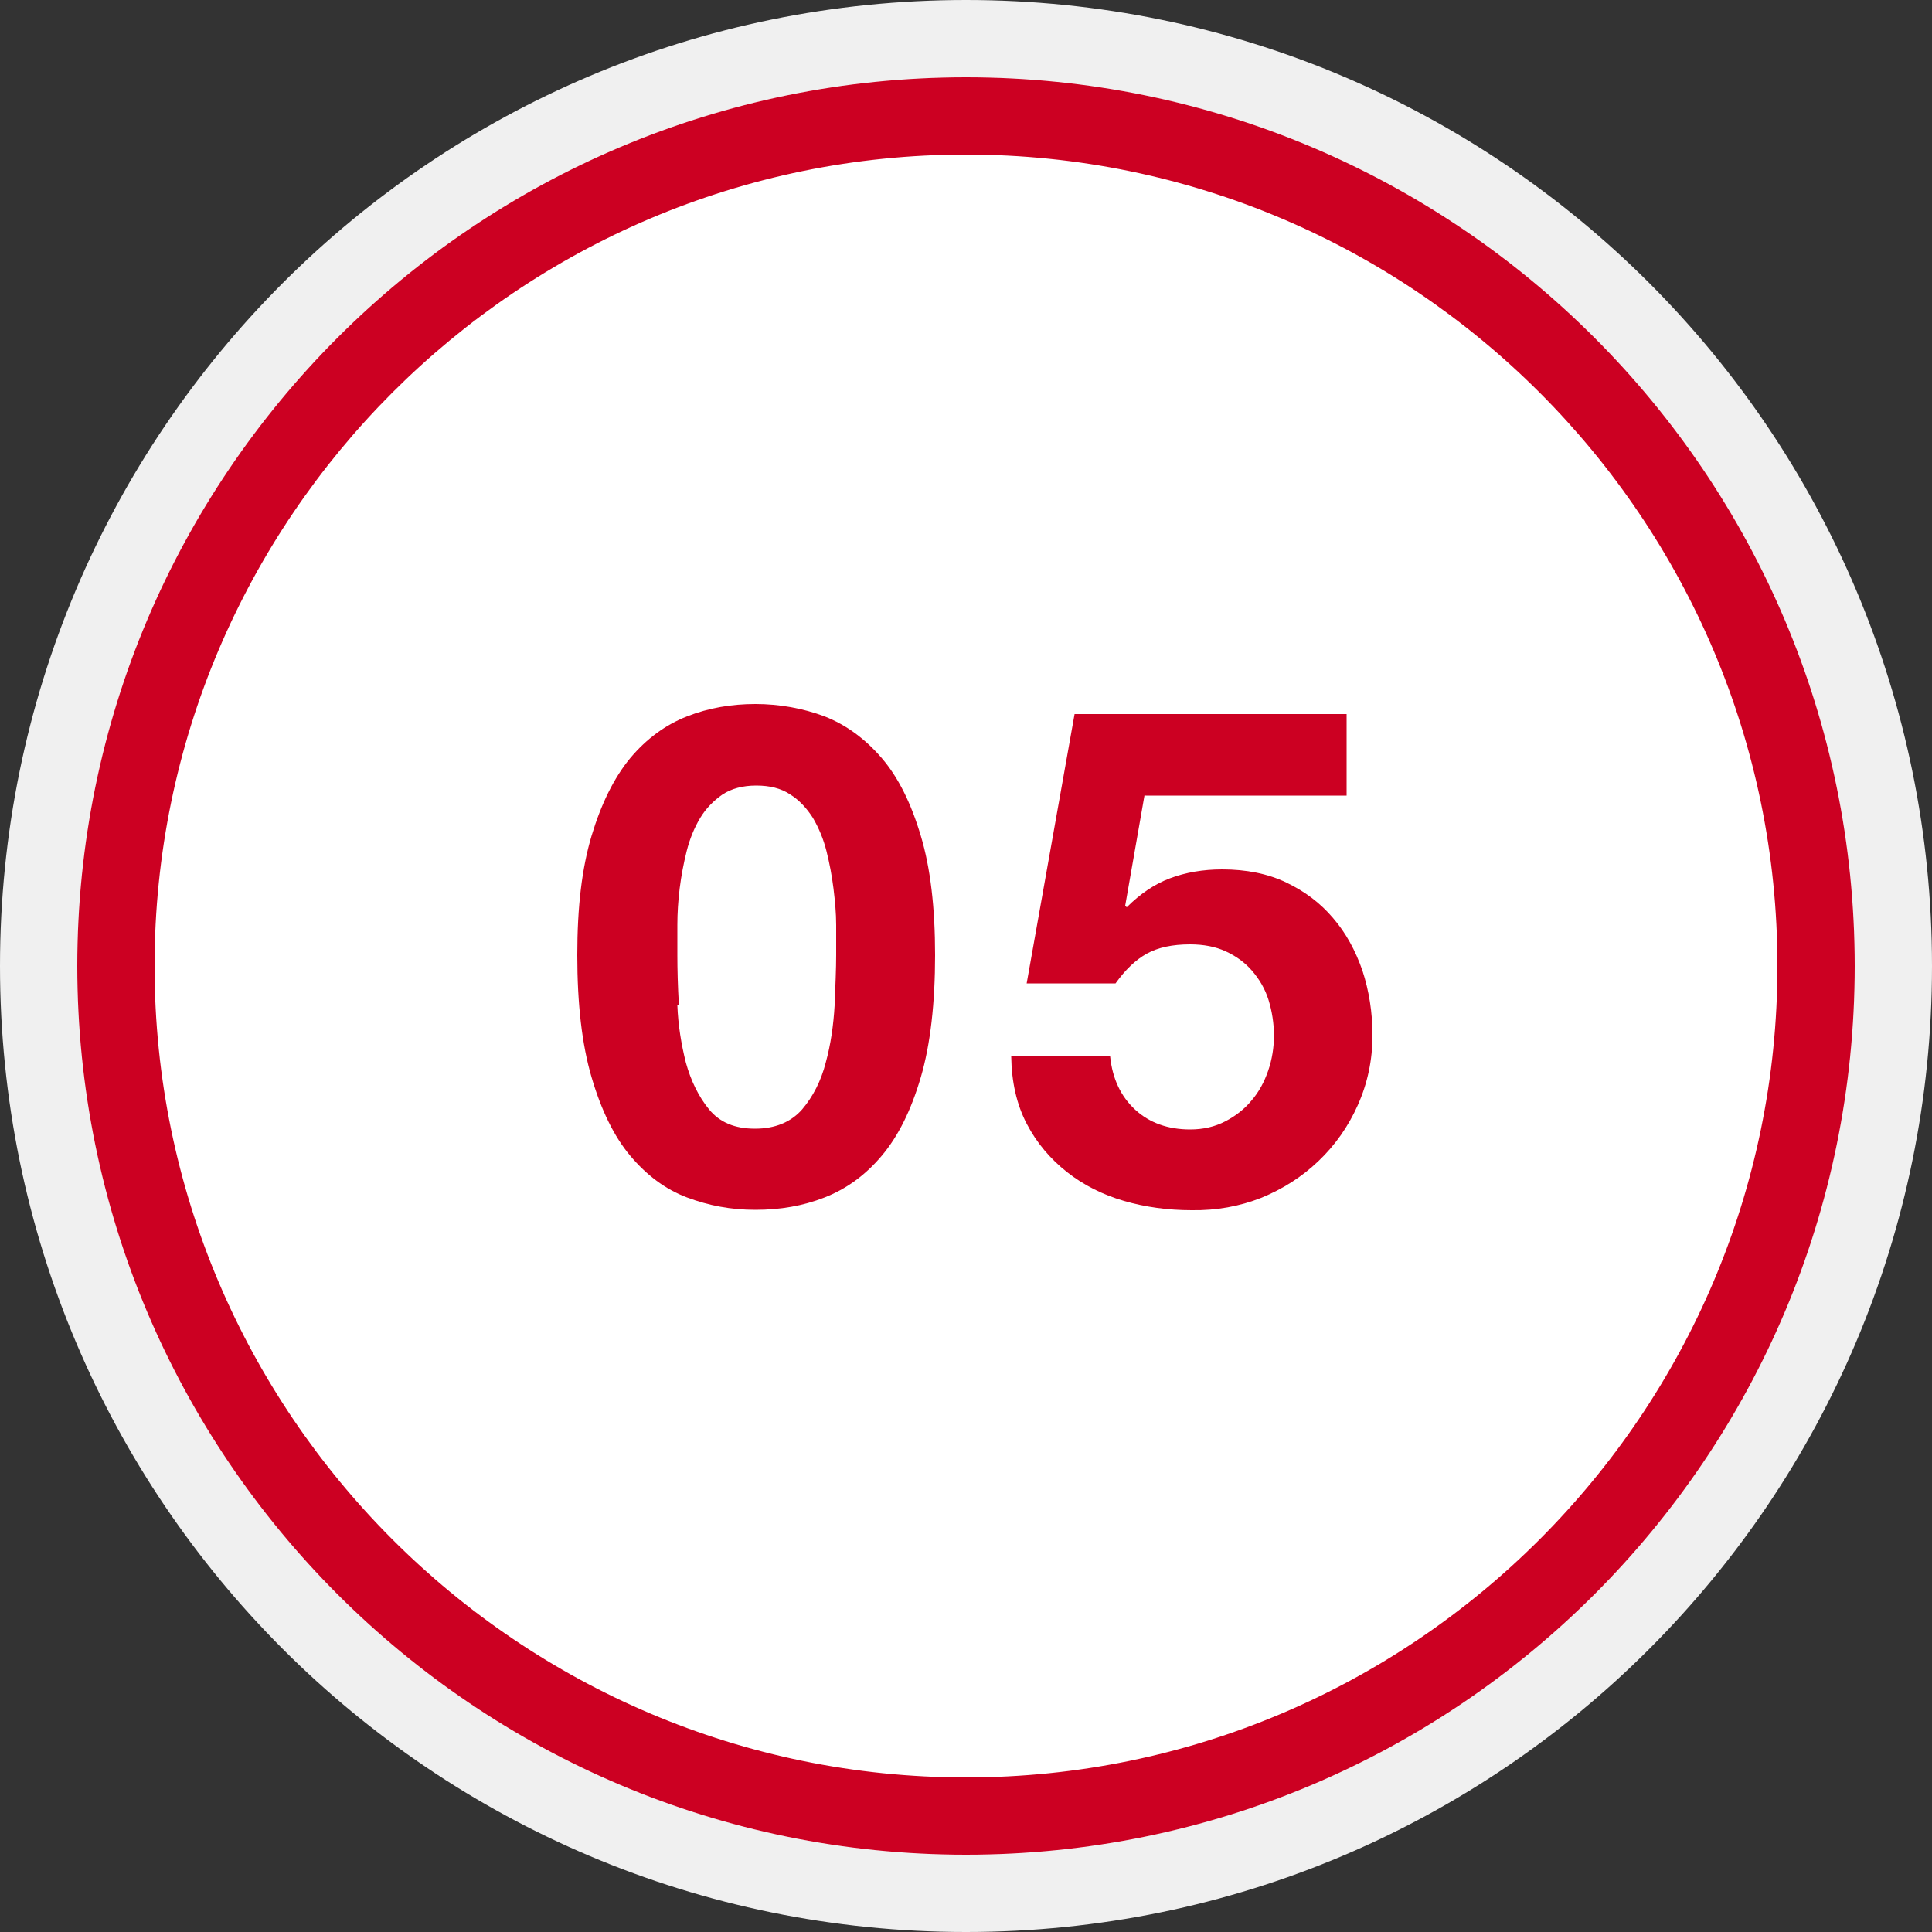
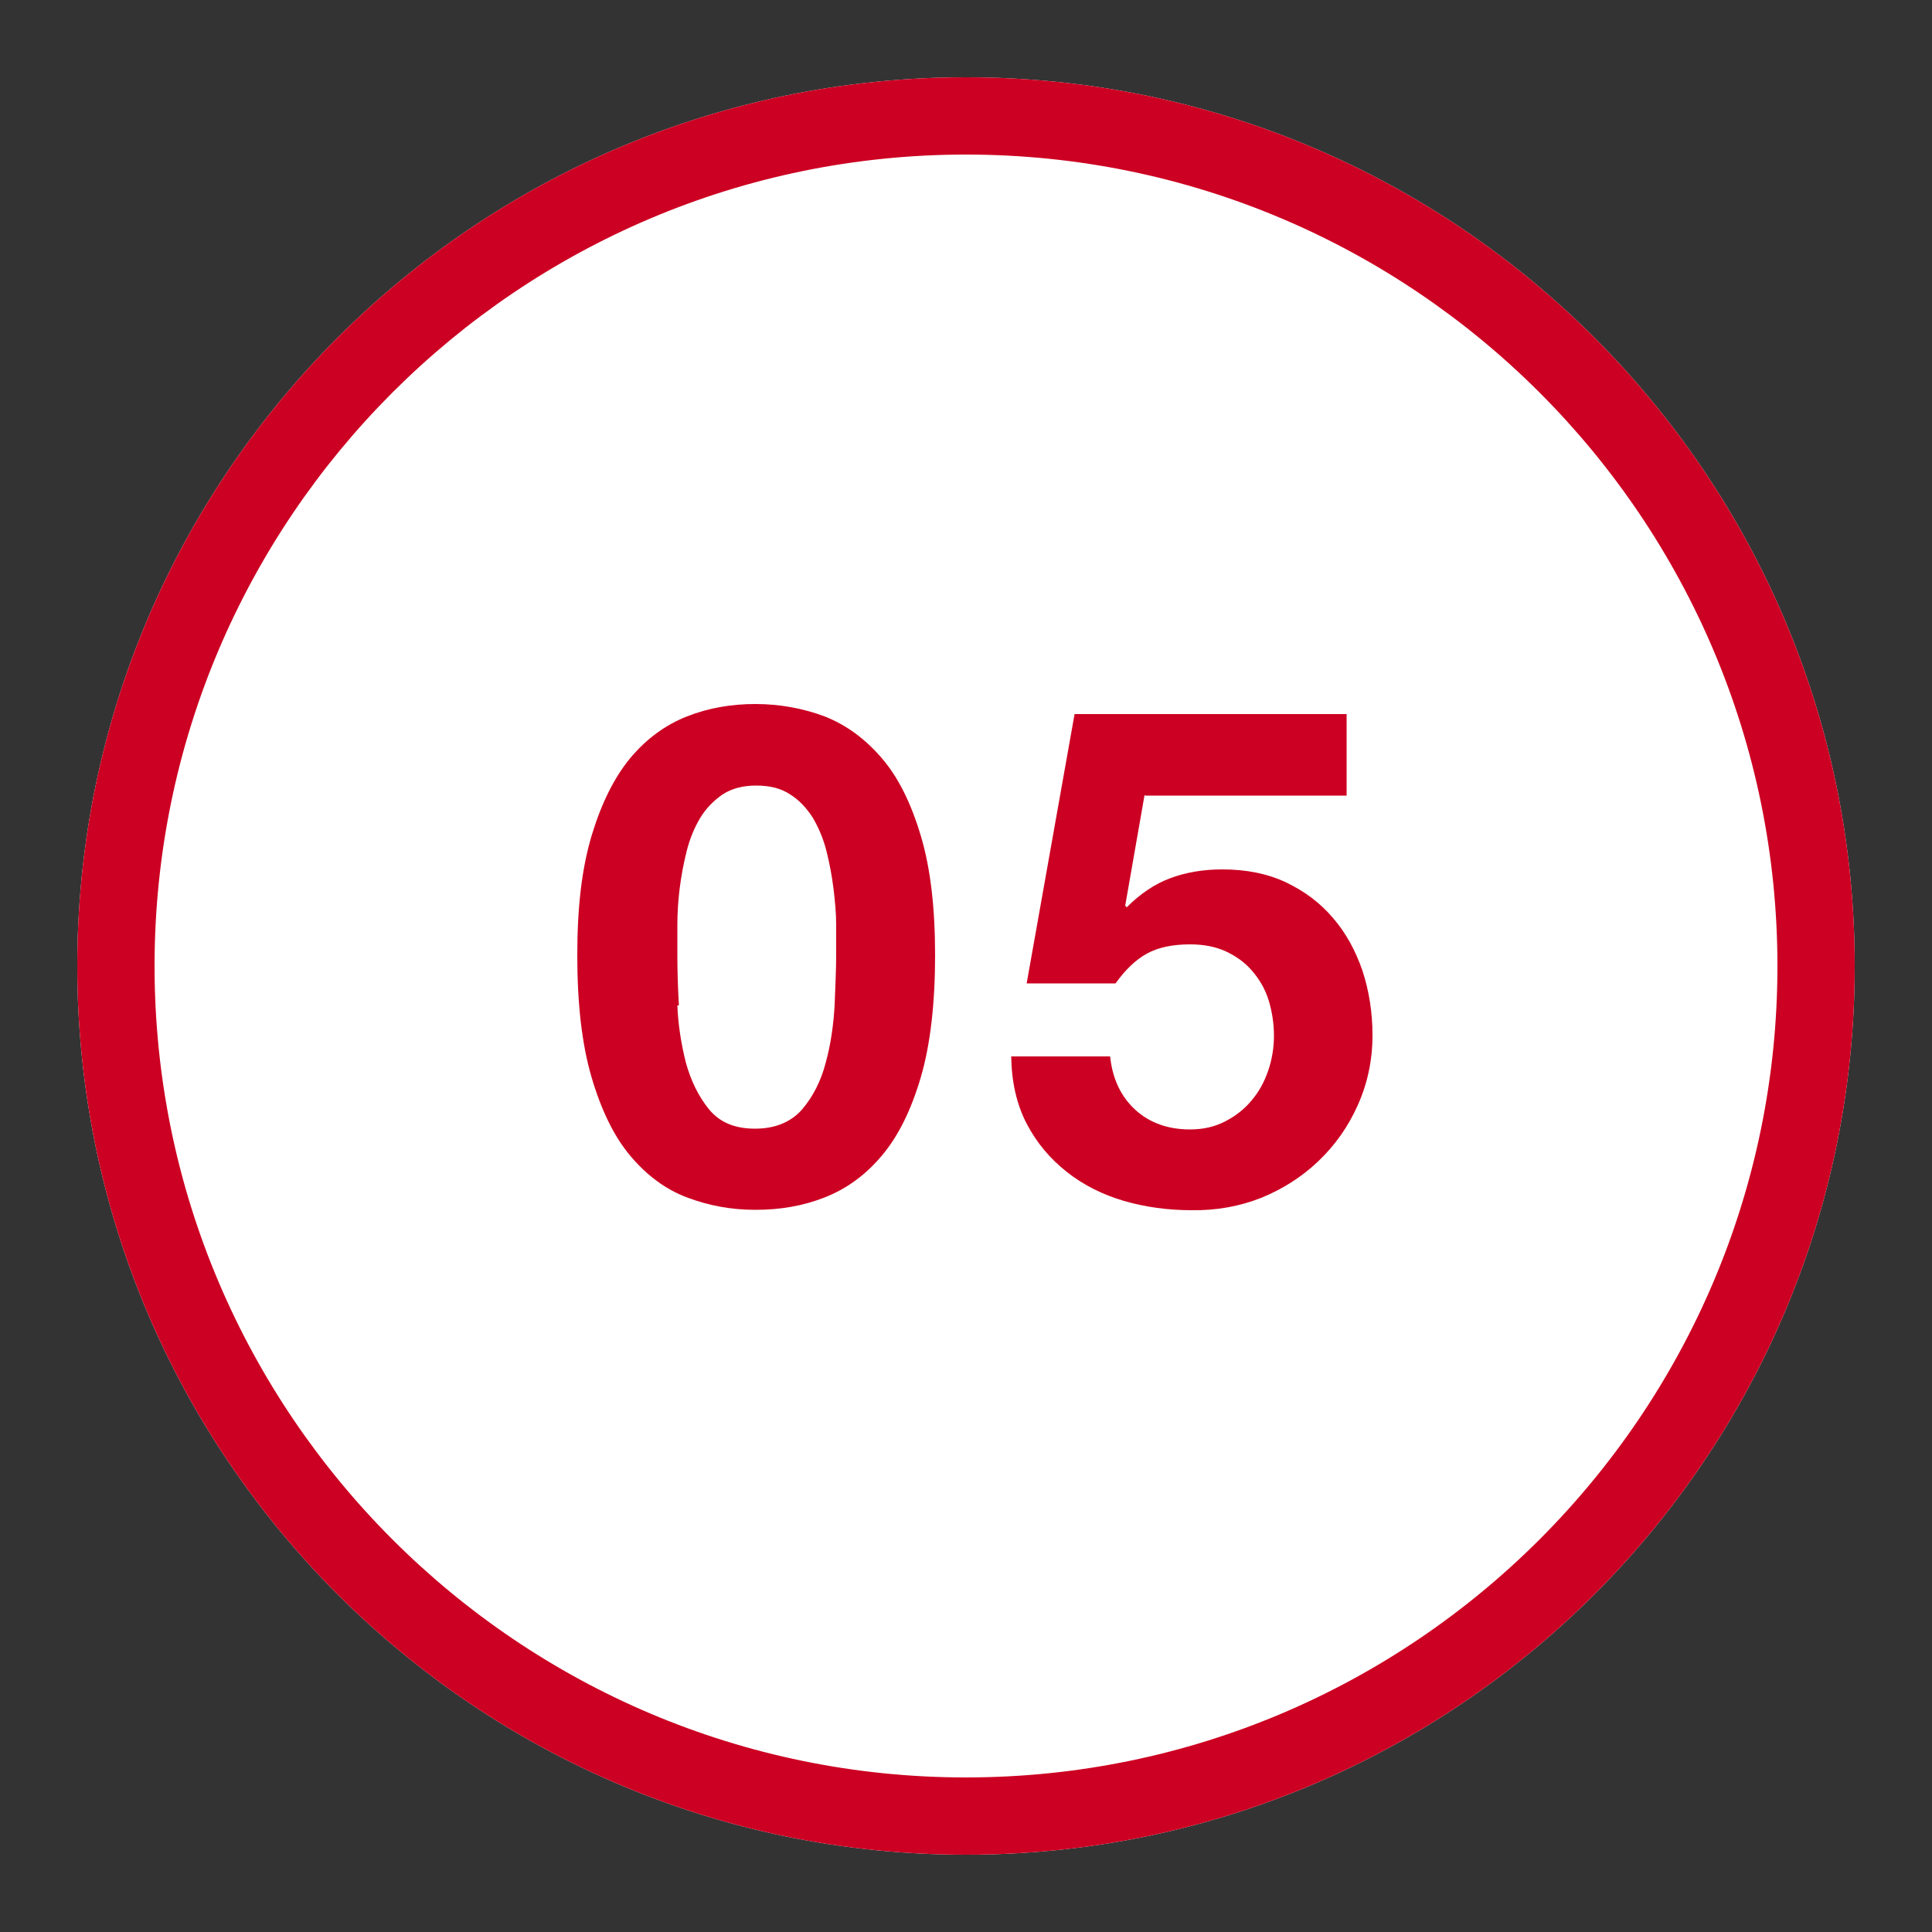
<svg xmlns="http://www.w3.org/2000/svg" id="b" viewBox="0 0 50 50">
  <rect x="0" y="0" width="50" height="50" fill="#333333" stroke="none" />
  <defs>
    <style>.d{fill:#c02;}.e{fill:#f0f0f0;}.e,.f{fill-rule:evenodd;}.f{fill:#fff;}</style>
  </defs>
  <g id="c">
-     <path class="e" d="M25,0c13.81,0,25,11.19,25,25s-11.19,25-25,25S0,38.81,0,25,11.19,0,25,0Z" />
    <path class="f" d="M25,2c12.7,0,23,10.3,23,23s-10.3,23-23,23S2,37.7,2,25,12.3,2,25,2Z" />
    <path class="d" d="M25,4c11.58,0,21,9.42,21,21s-9.42,21-21,21S4,36.58,4,25,13.42,4,25,4m0-2C12.3,2,2,12.3,2,25s10.3,23,23,23,23-10.3,23-23S37.7,2,25,2h0Z" />
    <g>
      <path class="d" d="M15.31,21.63c.25-.83,.58-1.5,1-2.01,.42-.5,.91-.86,1.47-1.08,.56-.22,1.15-.32,1.77-.32s1.23,.11,1.79,.32c.56,.22,1.05,.58,1.48,1.08s.76,1.17,1.01,2.01c.25,.83,.37,1.86,.37,3.09s-.12,2.31-.37,3.16c-.25,.85-.58,1.52-1.01,2.03s-.92,.86-1.48,1.08c-.56,.22-1.15,.32-1.79,.32s-1.21-.11-1.77-.32-1.05-.58-1.47-1.08c-.42-.5-.75-1.18-1-2.03-.25-.85-.37-1.9-.37-3.16s.12-2.25,.37-3.09Zm2.22,4.39c.02,.51,.1,1,.22,1.48,.13,.47,.33,.88,.6,1.21,.28,.34,.67,.5,1.19,.5s.93-.17,1.22-.5c.28-.33,.49-.74,.61-1.21,.13-.47,.2-.97,.23-1.48,.02-.51,.04-.95,.04-1.3,0-.22,0-.48,0-.78,0-.31-.03-.62-.07-.95-.04-.32-.1-.64-.18-.96s-.2-.6-.35-.86c-.16-.25-.35-.46-.59-.61-.24-.16-.53-.23-.88-.23s-.64,.08-.87,.23c-.23,.16-.43,.36-.58,.61-.15,.25-.27,.54-.35,.86s-.14,.64-.18,.96c-.04,.32-.06,.64-.06,.95,0,.31,0,.57,0,.78,0,.36,.01,.79,.04,1.3Z" />
      <path class="d" d="M29.62,20.58l-.5,2.86,.04,.04c.35-.35,.72-.6,1.12-.75s.85-.23,1.35-.23c.62,0,1.18,.11,1.66,.34,.48,.23,.88,.53,1.21,.92,.33,.38,.58,.84,.76,1.36,.17,.52,.26,1.08,.26,1.67,0,.65-.13,1.25-.38,1.81-.25,.56-.59,1.04-1.02,1.45-.43,.41-.92,.72-1.48,.95-.56,.22-1.16,.33-1.8,.32-.61,0-1.2-.08-1.75-.24s-1.05-.41-1.48-.75c-.43-.34-.78-.75-1.04-1.25-.26-.5-.39-1.08-.4-1.74h2.56c.06,.58,.28,1.04,.65,1.38s.85,.51,1.42,.51c.34,0,.64-.07,.91-.21,.27-.14,.5-.32,.68-.54,.19-.22,.33-.48,.43-.77,.1-.29,.15-.6,.15-.91s-.05-.63-.14-.92-.24-.54-.43-.76-.42-.38-.68-.5c-.26-.12-.57-.18-.92-.18-.46,0-.83,.08-1.12,.24-.29,.16-.56,.42-.81,.77h-2.3l1.24-6.97h7.04v2.11h-5.2Z" />
    </g>
  </g>
</svg>